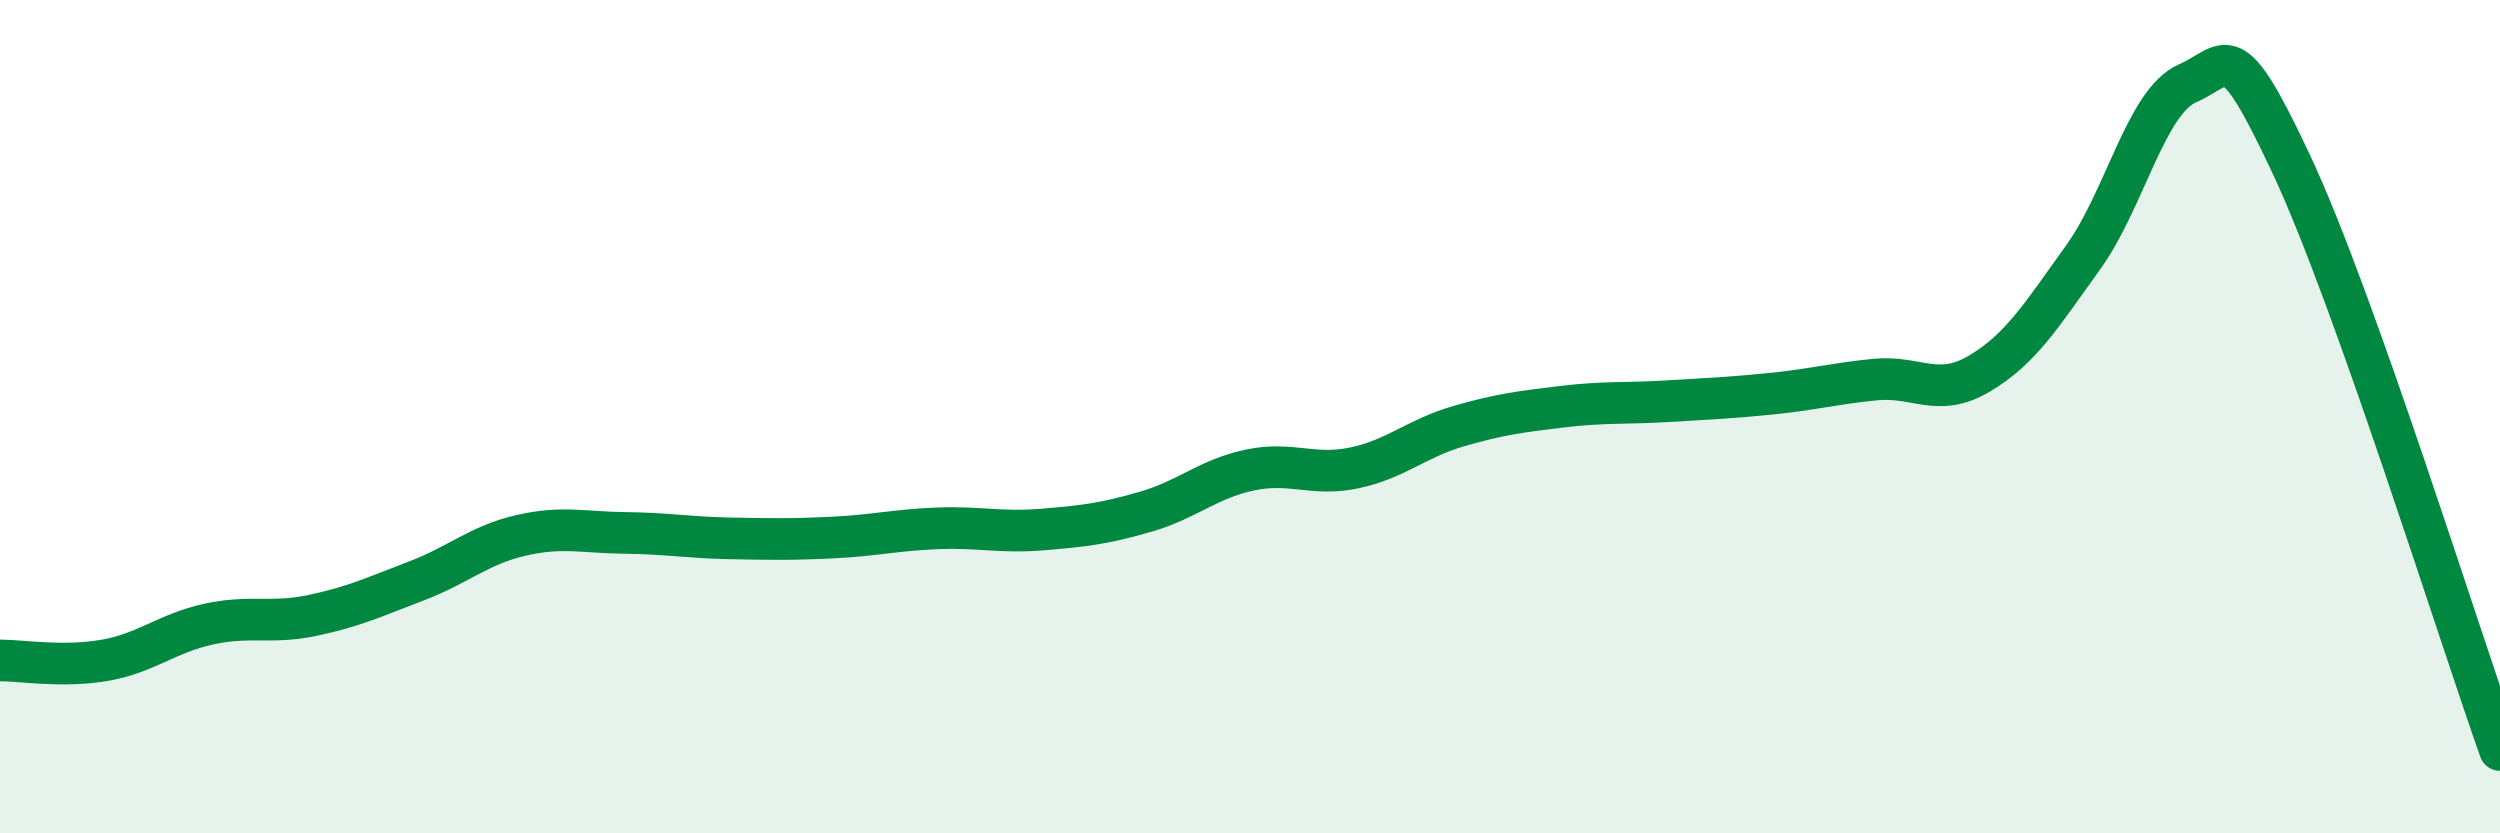
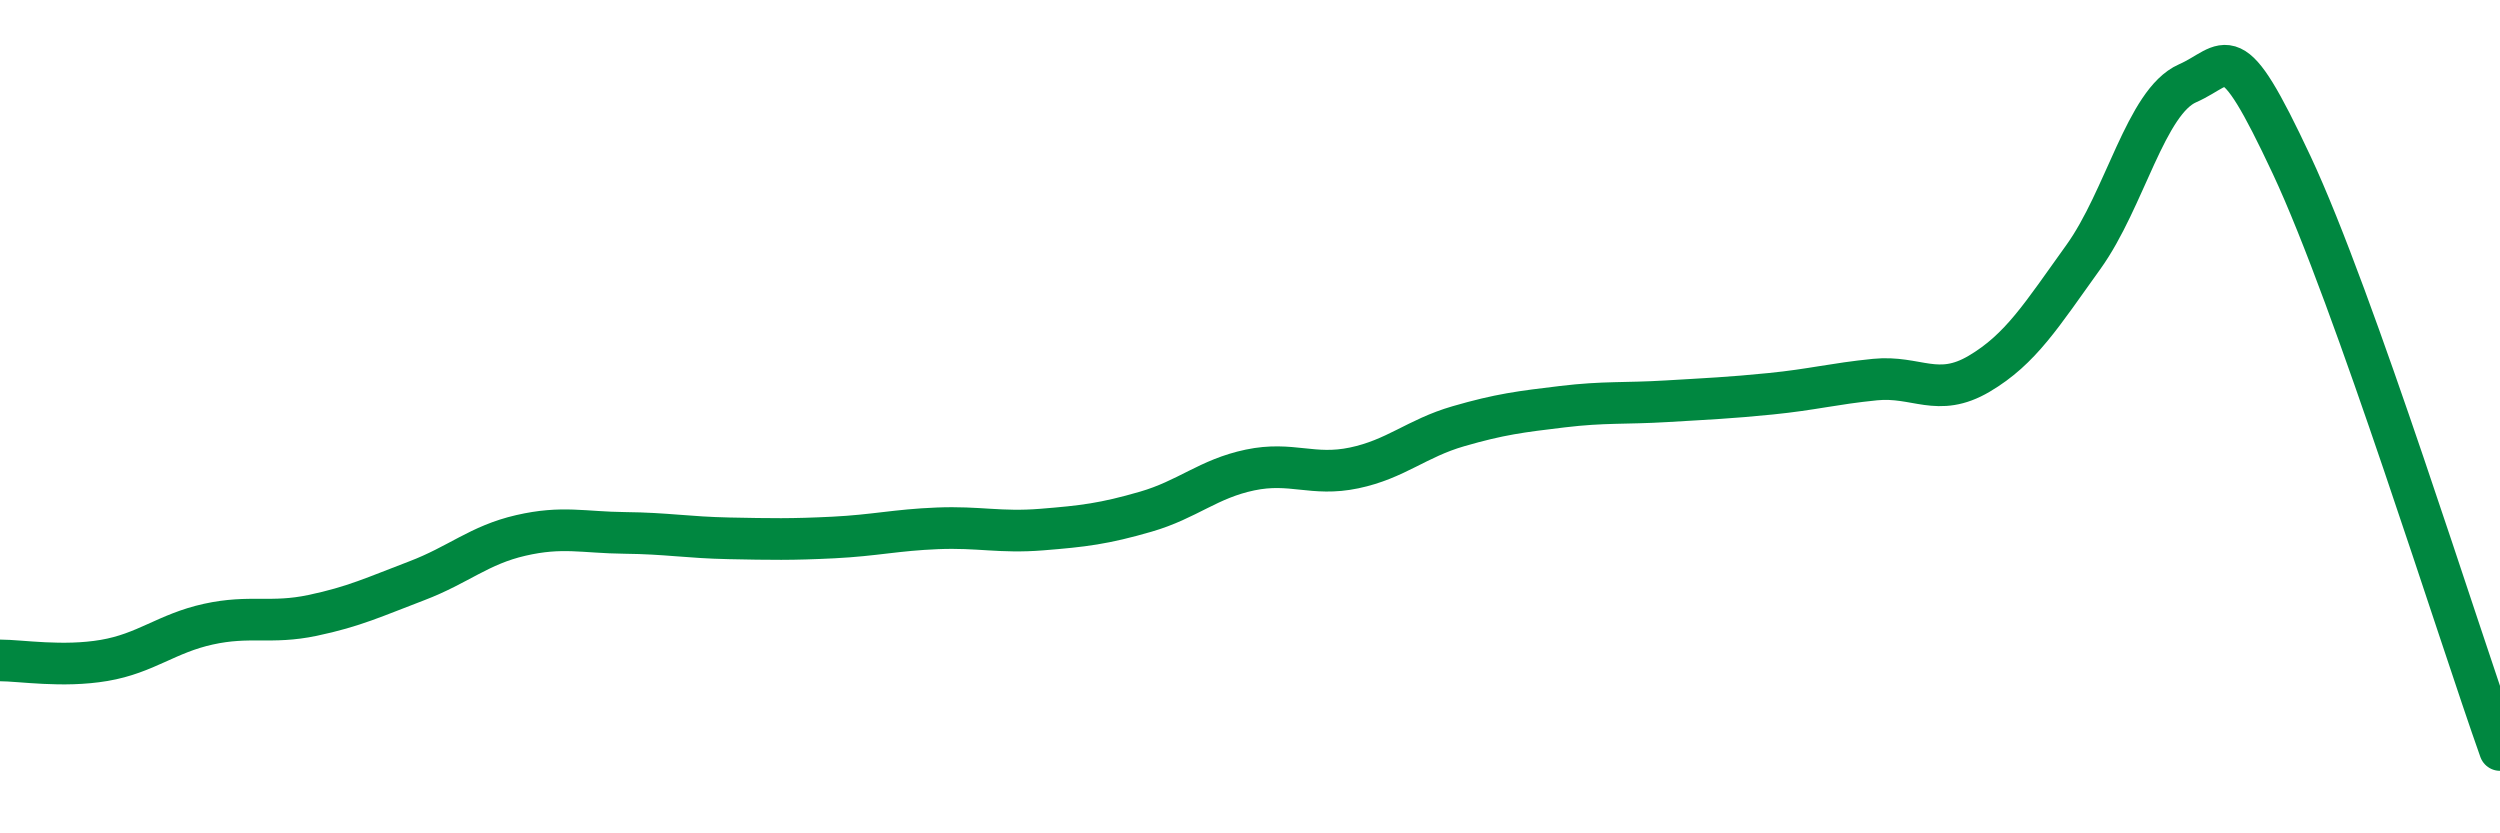
<svg xmlns="http://www.w3.org/2000/svg" width="60" height="20" viewBox="0 0 60 20">
-   <path d="M 0,15.85 C 0.5,15.85 1.5,16.02 2.5,15.85 C 3.5,15.68 4,15.2 5,14.98 C 6,14.76 6.5,14.98 7.5,14.77 C 8.5,14.56 9,14.32 10,13.94 C 11,13.56 11.5,13.08 12.5,12.85 C 13.5,12.62 14,12.78 15,12.79 C 16,12.8 16.5,12.9 17.5,12.92 C 18.5,12.94 19,12.95 20,12.9 C 21,12.85 21.5,12.72 22.5,12.68 C 23.5,12.64 24,12.79 25,12.71 C 26,12.63 26.5,12.57 27.5,12.28 C 28.5,11.99 29,11.49 30,11.28 C 31,11.07 31.5,11.44 32.5,11.23 C 33.5,11.02 34,10.52 35,10.23 C 36,9.94 36.5,9.88 37.5,9.76 C 38.5,9.64 39,9.69 40,9.63 C 41,9.57 41.5,9.55 42.5,9.45 C 43.5,9.35 44,9.21 45,9.11 C 46,9.01 46.5,9.56 47.5,8.97 C 48.5,8.38 49,7.56 50,6.17 C 51,4.78 51.5,2.44 52.5,2 C 53.5,1.56 53.5,0.76 55,3.96 C 56.5,7.16 59,15.19 60,18L60 20L0 20Z" fill="#008740" opacity="0.1" stroke-linecap="round" stroke-linejoin="round" />
  <path d="M 0,15.85 C 0.5,15.85 1.5,16.02 2.5,15.85 C 3.5,15.68 4,15.2 5,14.98 C 6,14.76 6.5,14.98 7.5,14.77 C 8.5,14.56 9,14.32 10,13.94 C 11,13.56 11.5,13.08 12.5,12.85 C 13.5,12.62 14,12.78 15,12.79 C 16,12.8 16.5,12.9 17.5,12.92 C 18.5,12.94 19,12.95 20,12.9 C 21,12.85 21.5,12.72 22.5,12.68 C 23.5,12.64 24,12.79 25,12.71 C 26,12.63 26.5,12.57 27.5,12.28 C 28.5,11.99 29,11.49 30,11.28 C 31,11.07 31.5,11.44 32.5,11.23 C 33.5,11.02 34,10.52 35,10.23 C 36,9.94 36.5,9.88 37.5,9.76 C 38.5,9.64 39,9.69 40,9.63 C 41,9.57 41.5,9.55 42.5,9.45 C 43.5,9.35 44,9.21 45,9.11 C 46,9.01 46.5,9.56 47.5,8.97 C 48.5,8.38 49,7.56 50,6.17 C 51,4.78 51.5,2.44 52.5,2 C 53.5,1.56 53.5,0.76 55,3.96 C 56.5,7.16 59,15.19 60,18" stroke="#008740" stroke-width="1" fill="none" stroke-linecap="round" stroke-linejoin="round" />
</svg>